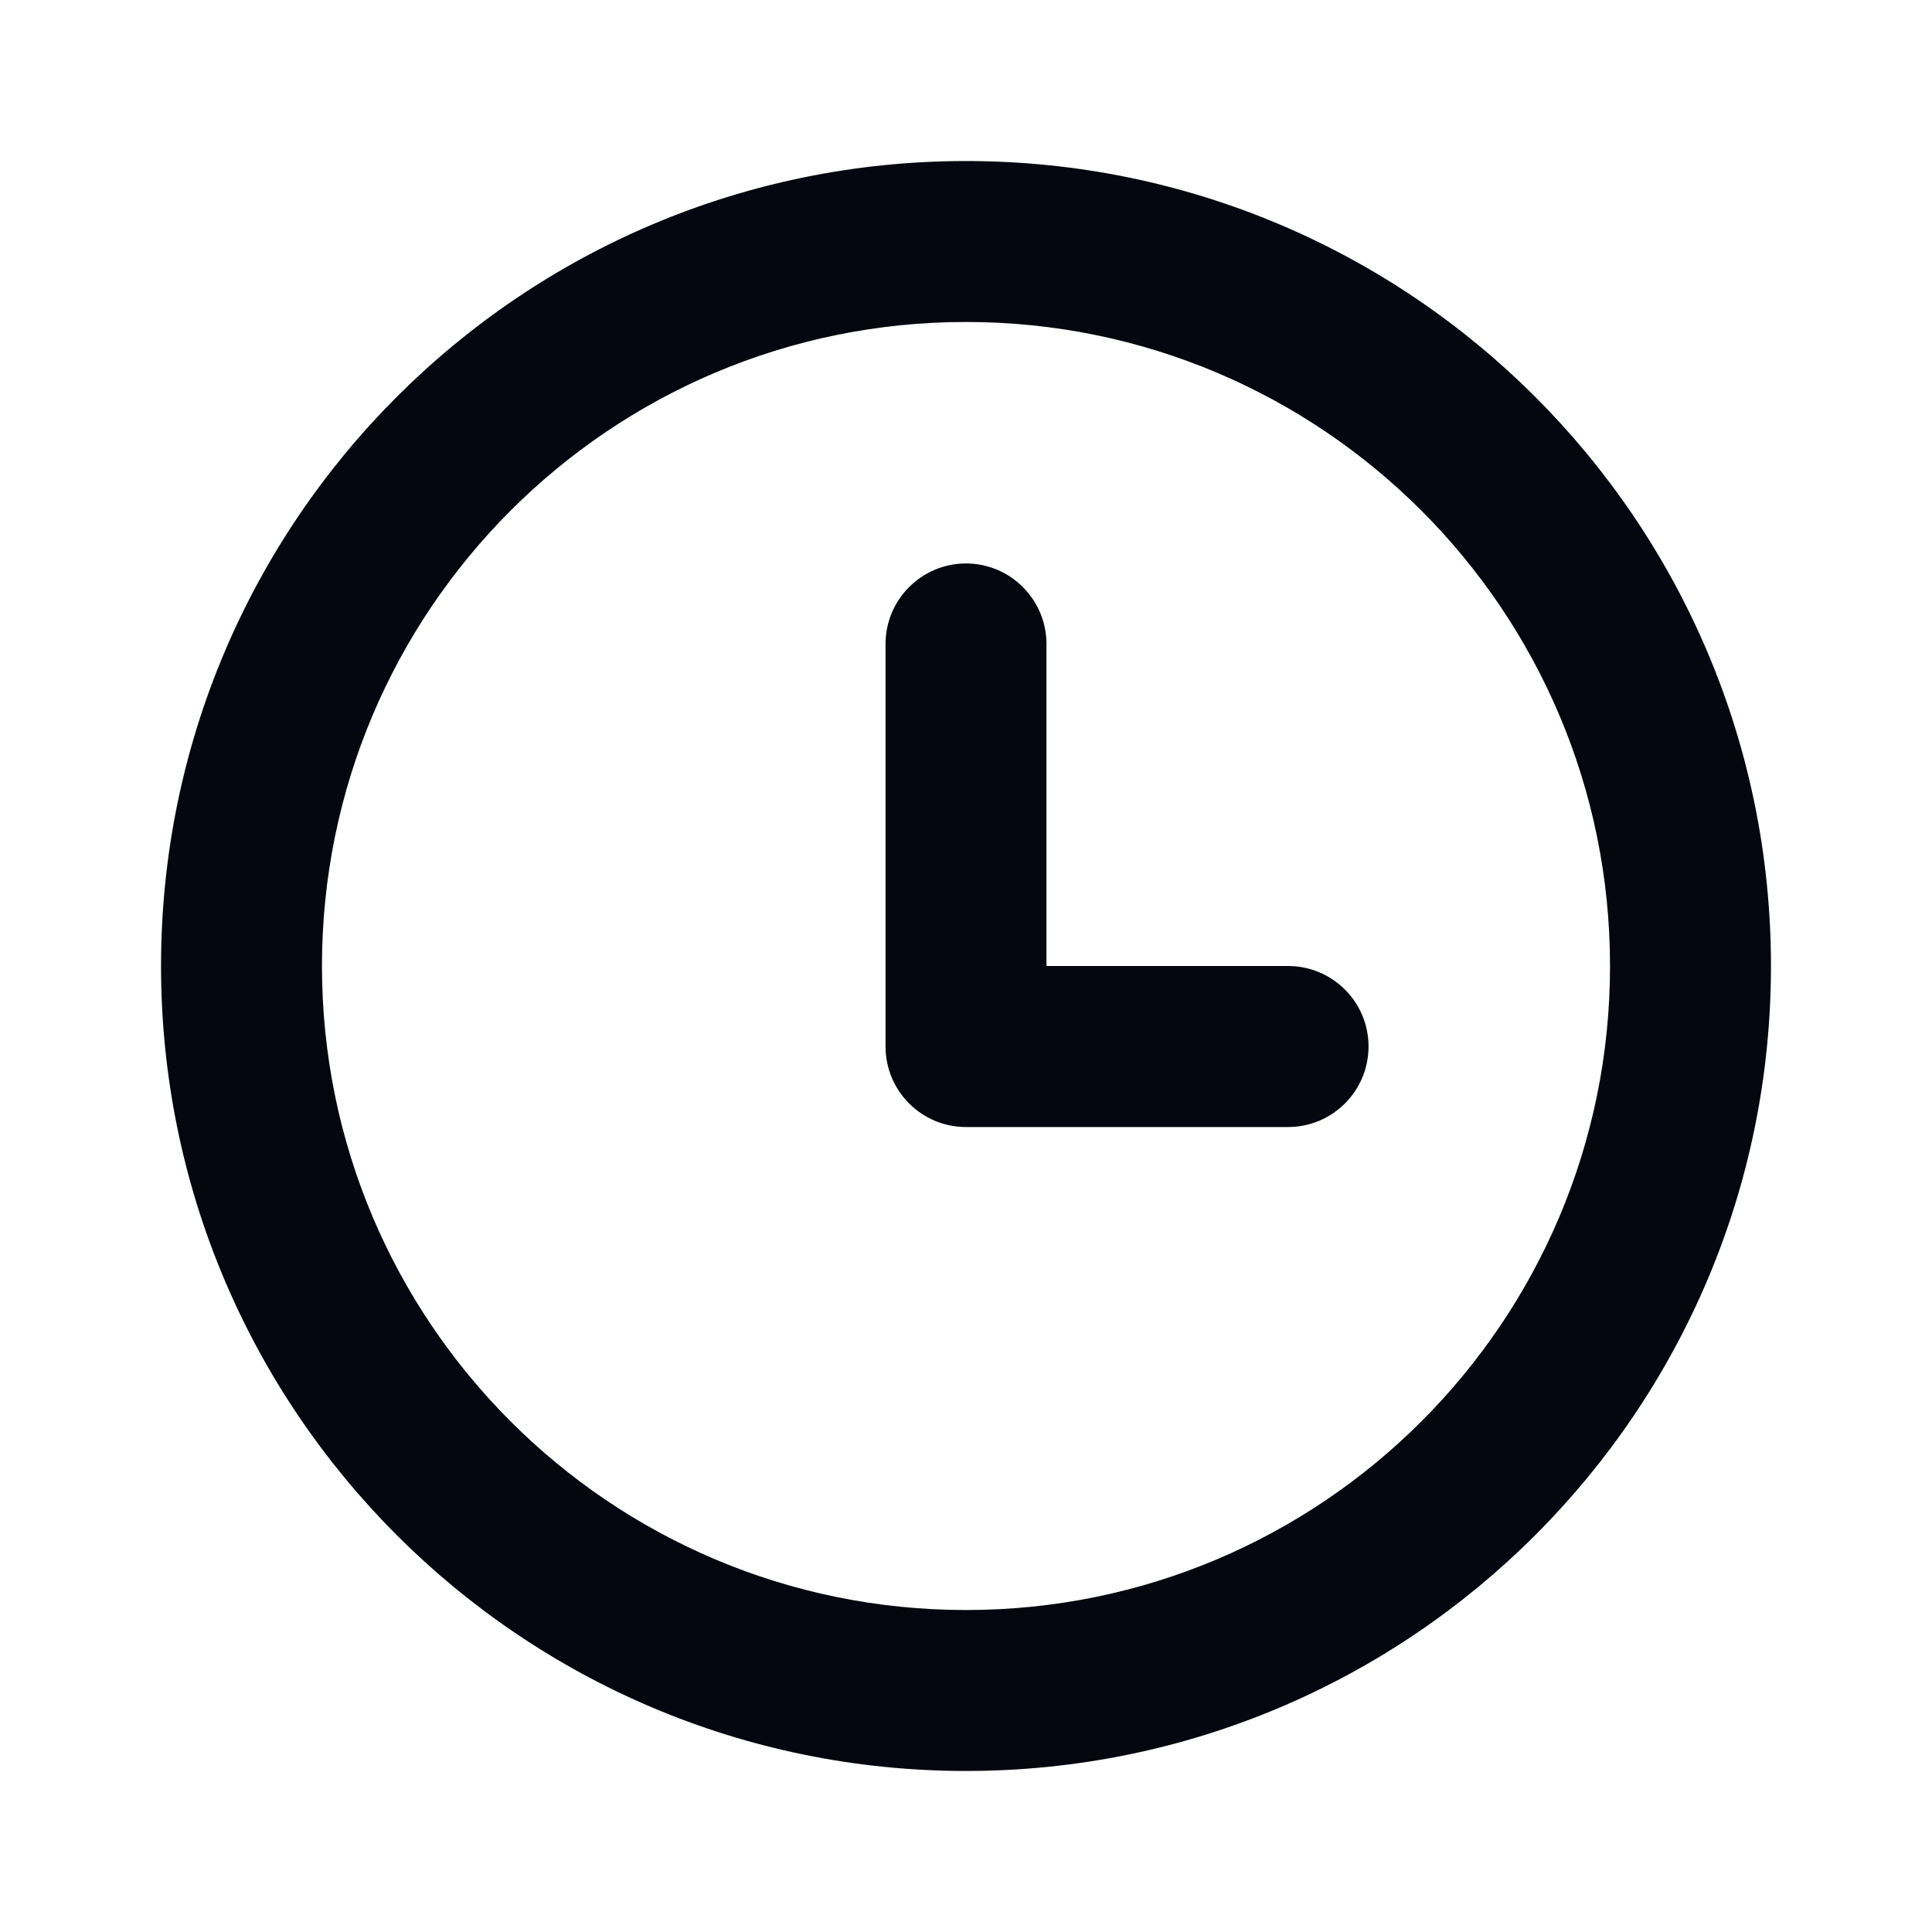
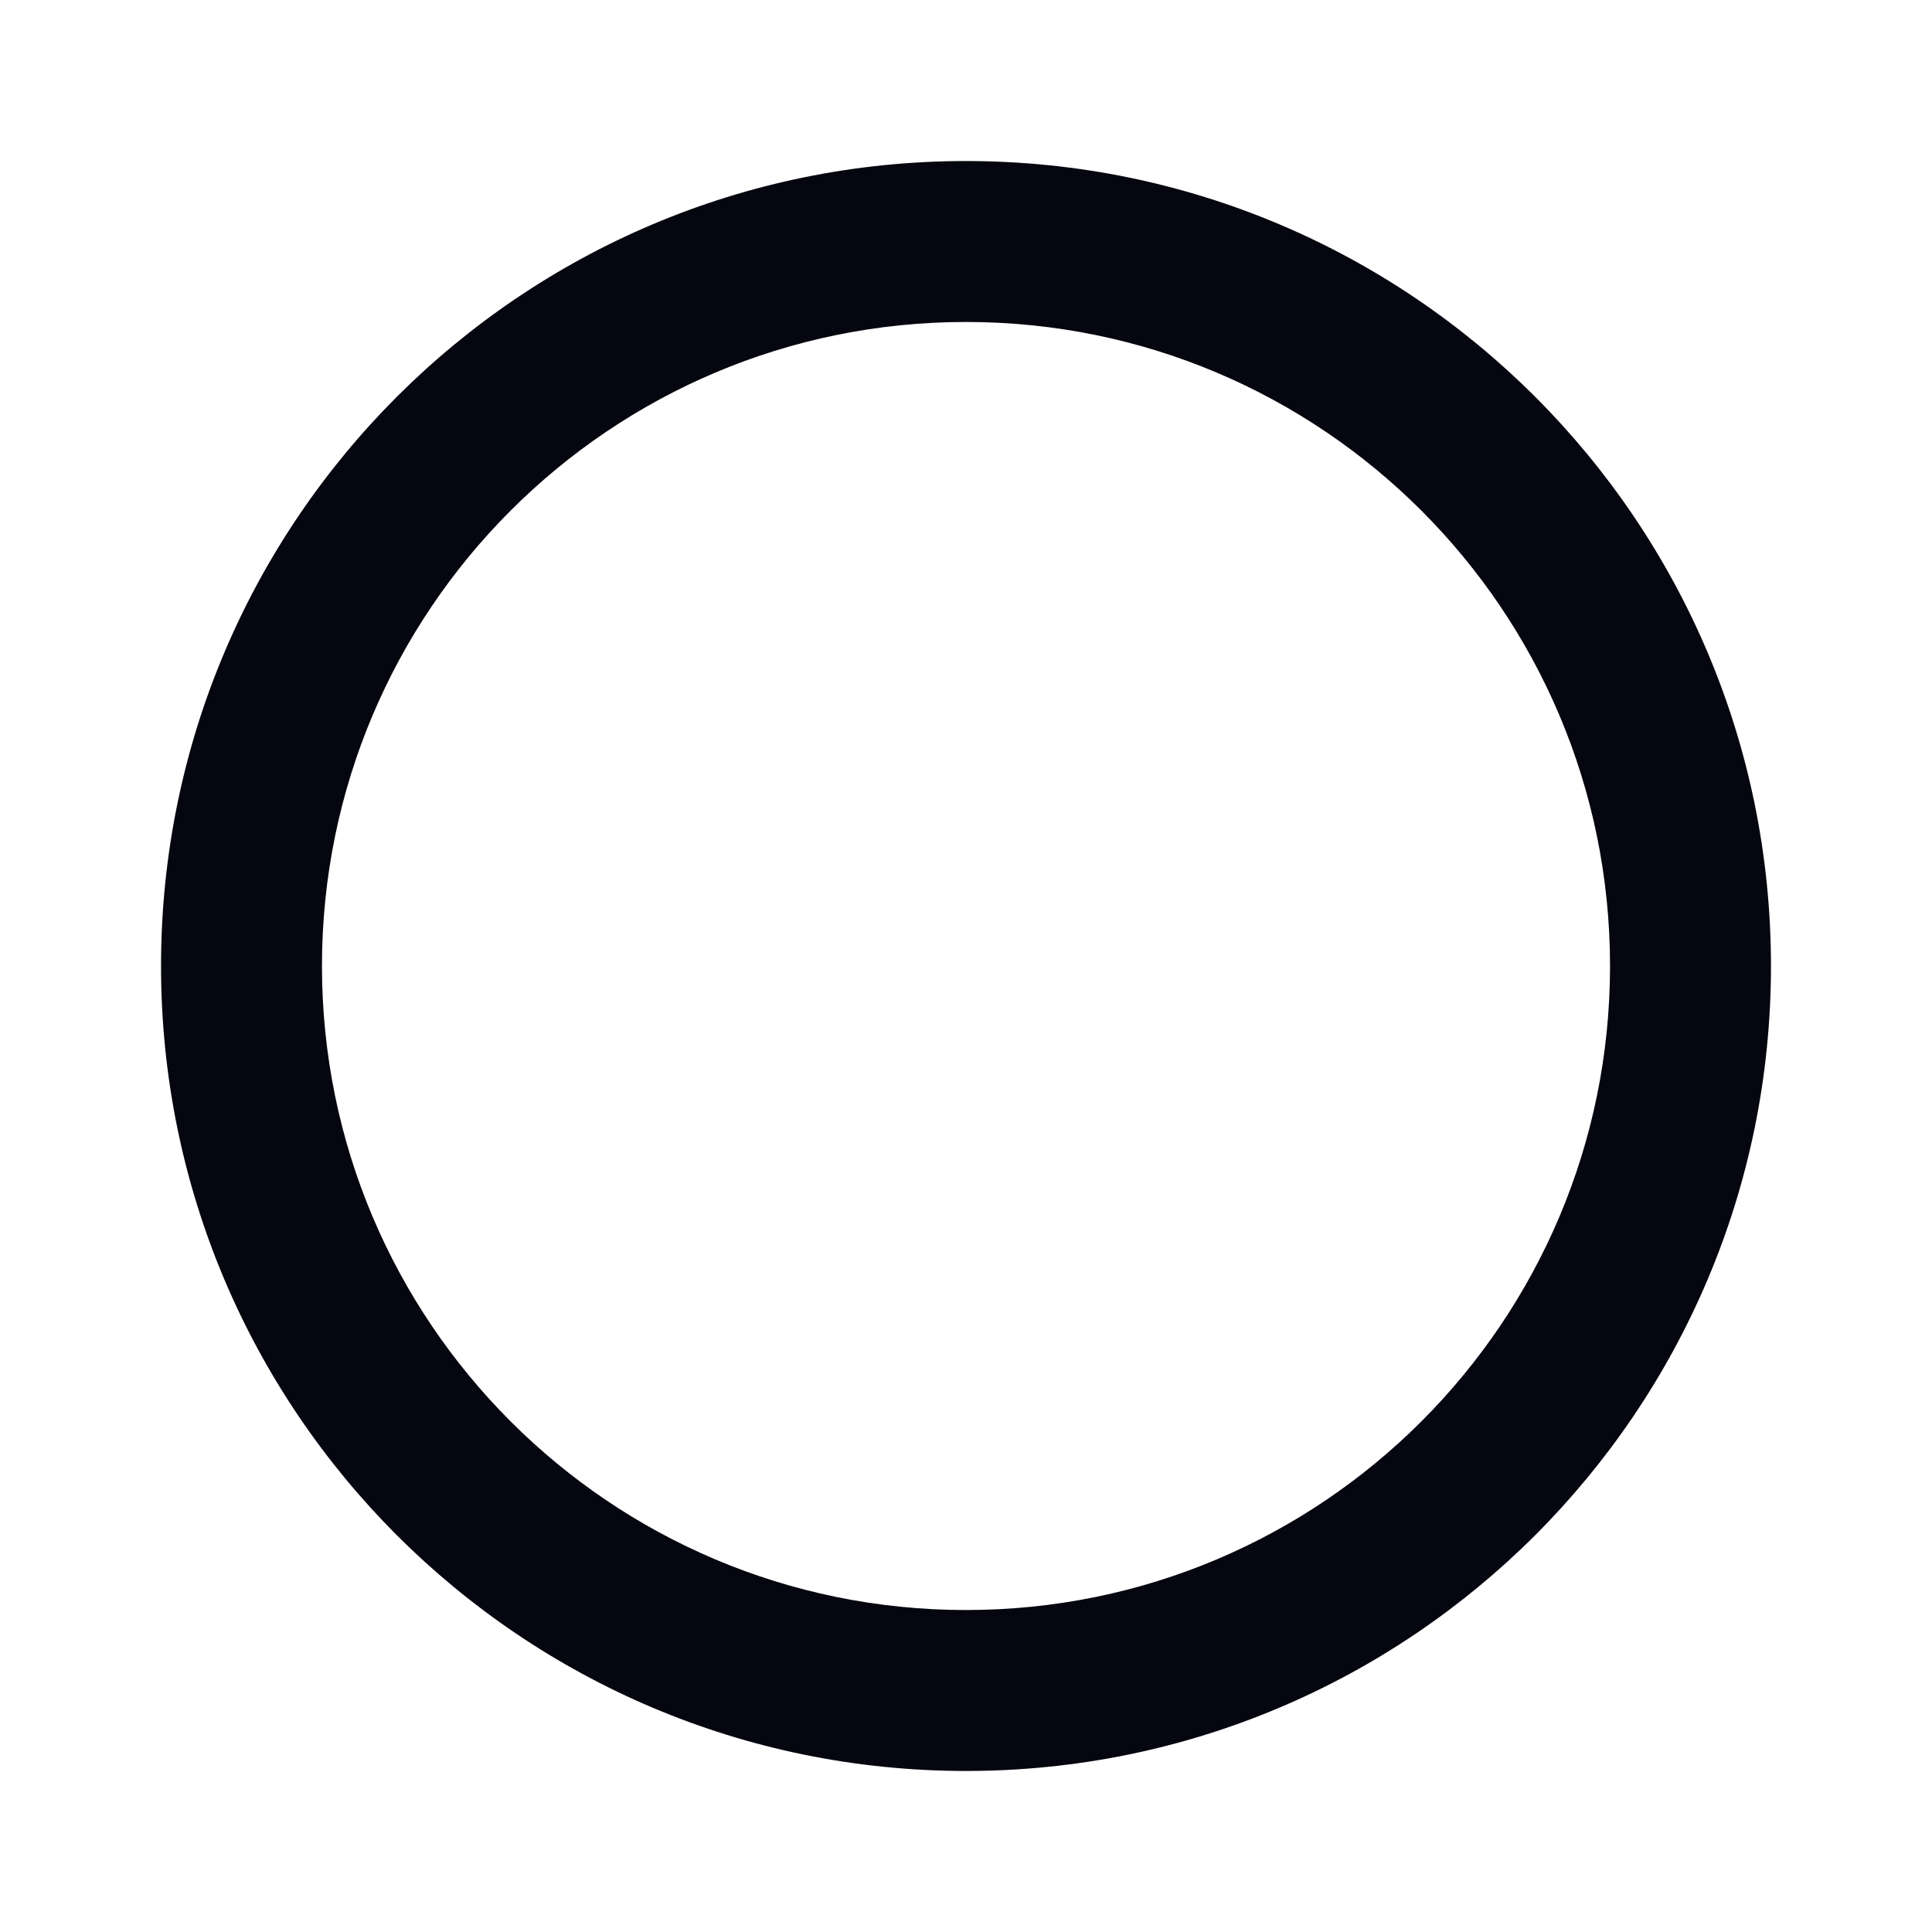
<svg xmlns="http://www.w3.org/2000/svg" width="20" height="20" viewBox="0 0 20 20" fill="none">
  <path fill-rule="evenodd" clip-rule="evenodd" d="M10 16.667C13.682 16.667 16.667 13.682 16.667 10C16.667 6.318 13.682 3.333 10 3.333C6.318 3.333 3.333 6.318 3.333 10C3.333 13.682 6.318 16.667 10 16.667ZM10 18.333C14.602 18.333 18.333 14.602 18.333 10C18.333 5.398 14.602 1.667 10 1.667C5.398 1.667 1.667 5.398 1.667 10C1.667 14.602 5.398 18.333 10 18.333Z" fill="#05060F" />
-   <path d="M10 5.833C9.54 5.833 9.167 6.207 9.167 6.667V10.833C9.167 11.294 9.54 11.667 10 11.667H13.333C13.794 11.667 14.167 11.294 14.167 10.833C14.167 10.373 13.794 10 13.333 10H10.833V6.667C10.833 6.207 10.46 5.833 10 5.833Z" fill="#05060F" />
</svg>